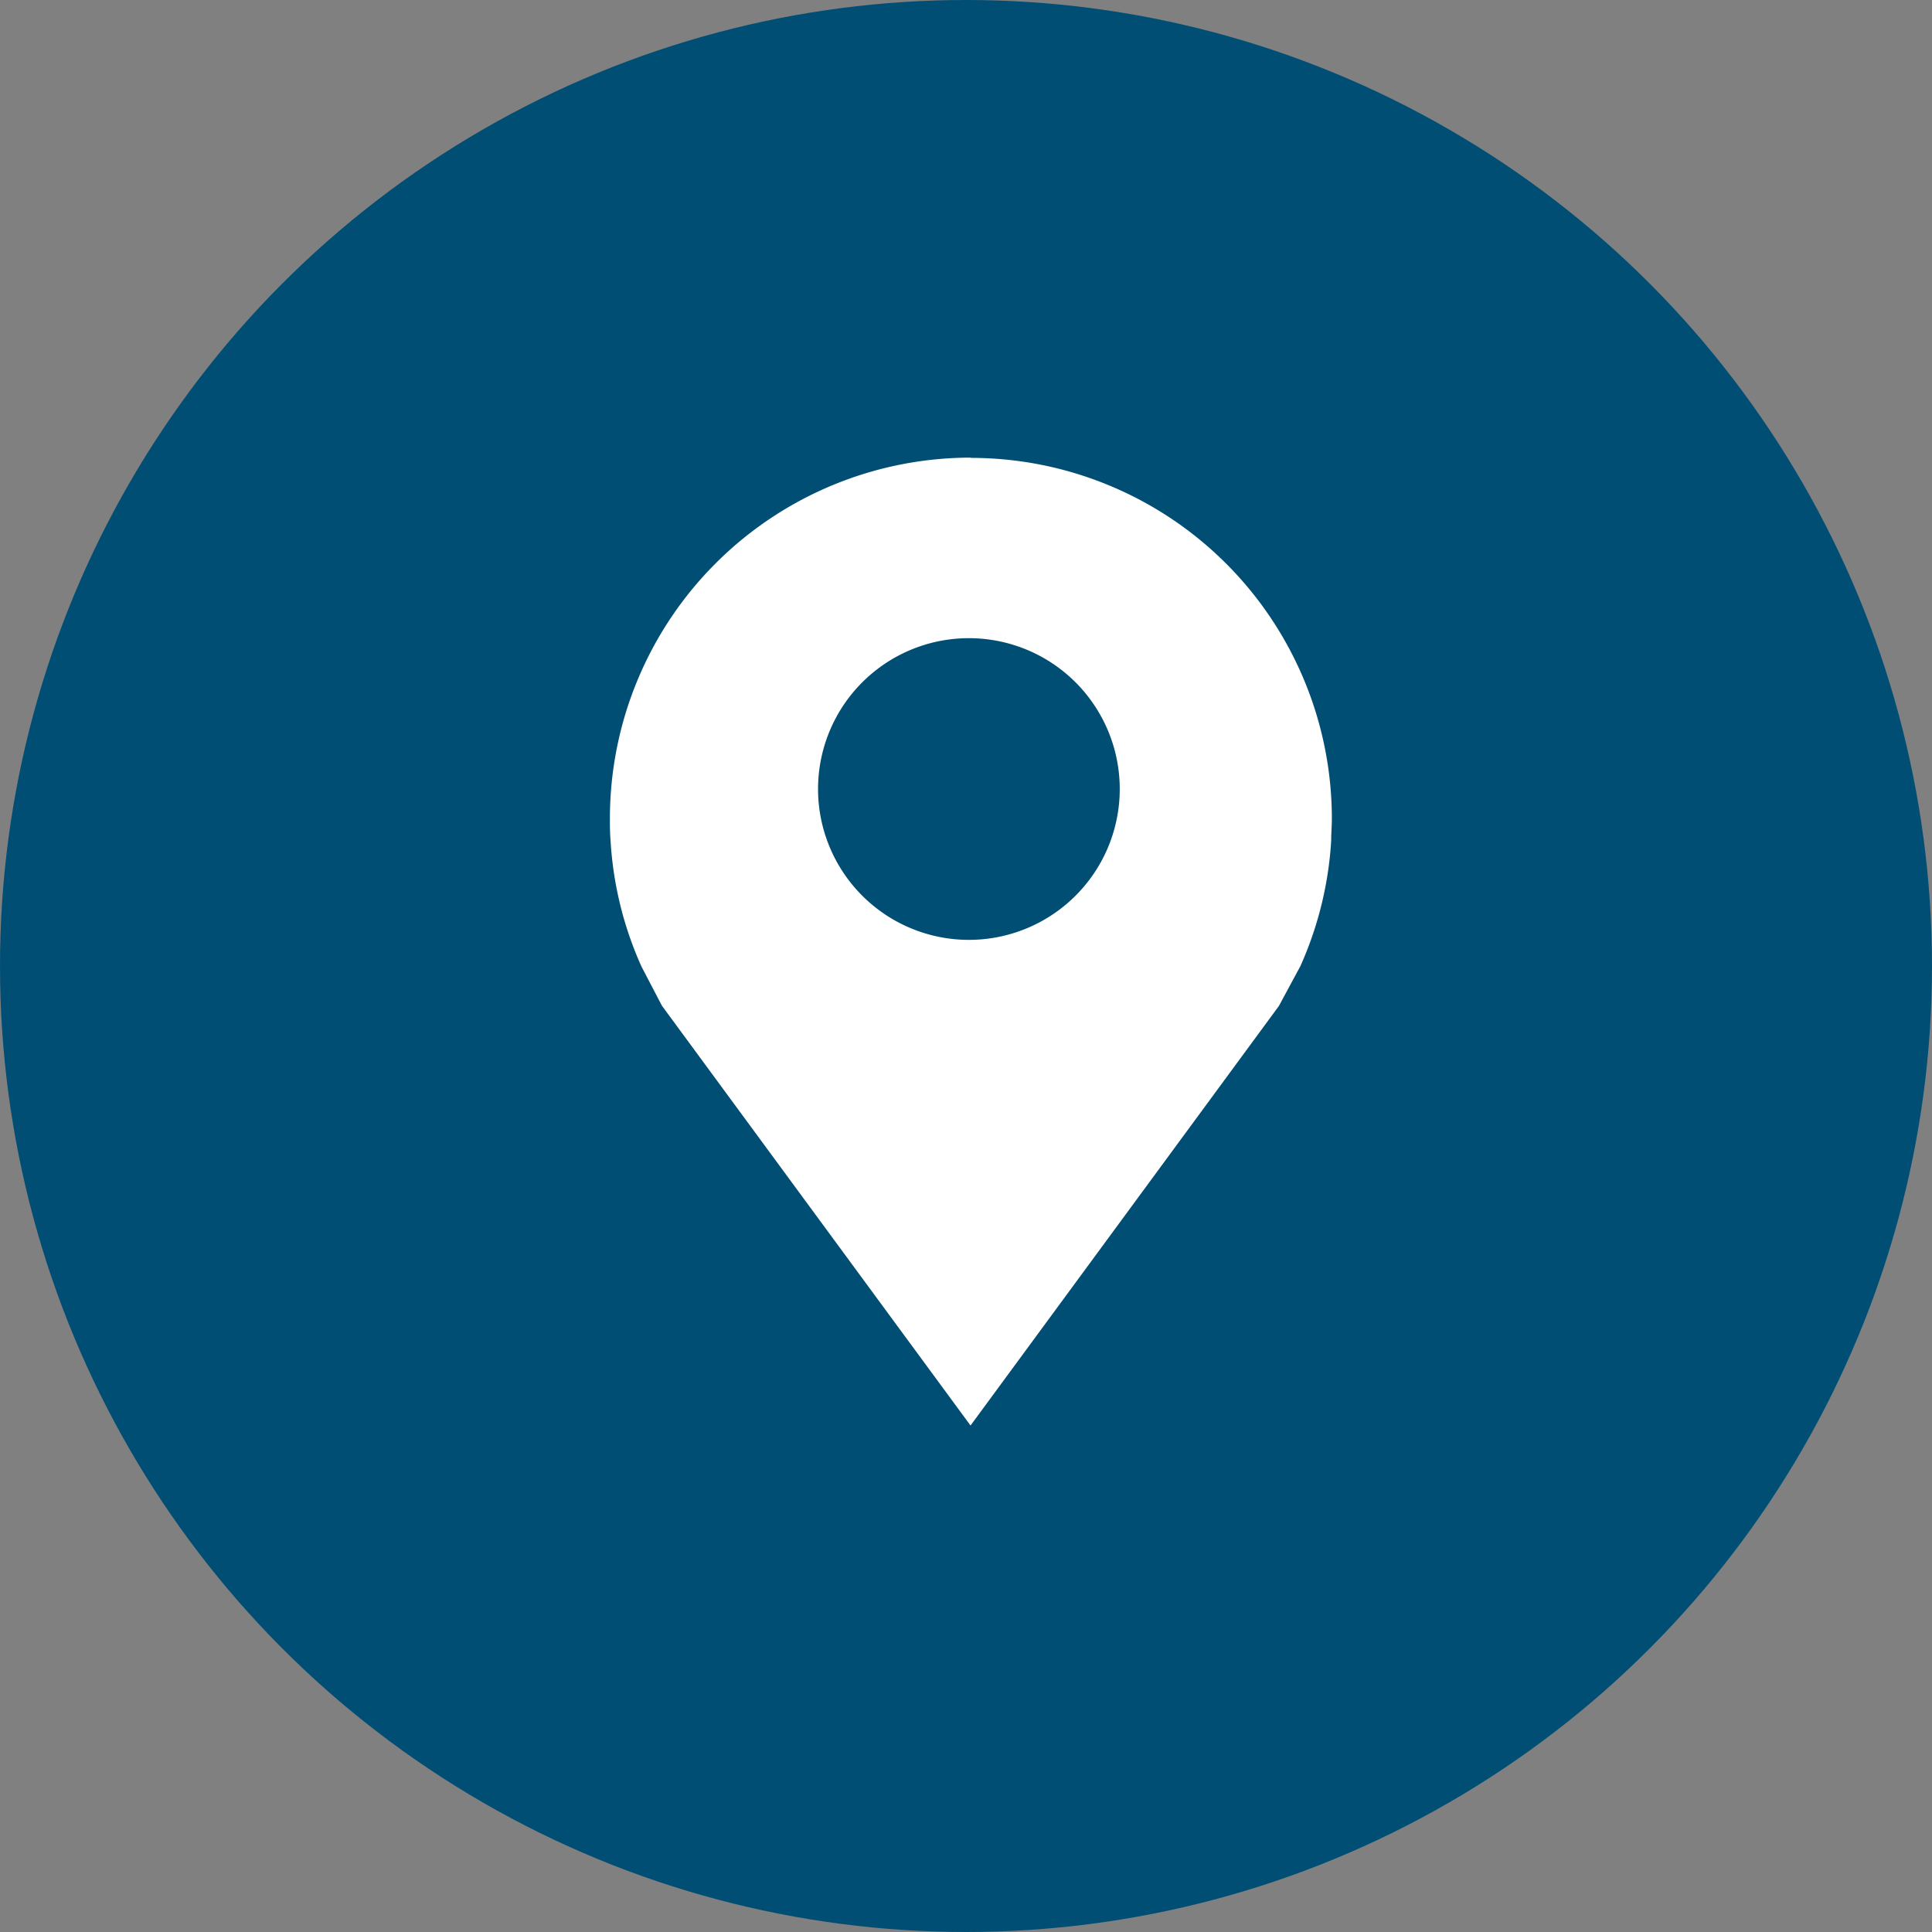
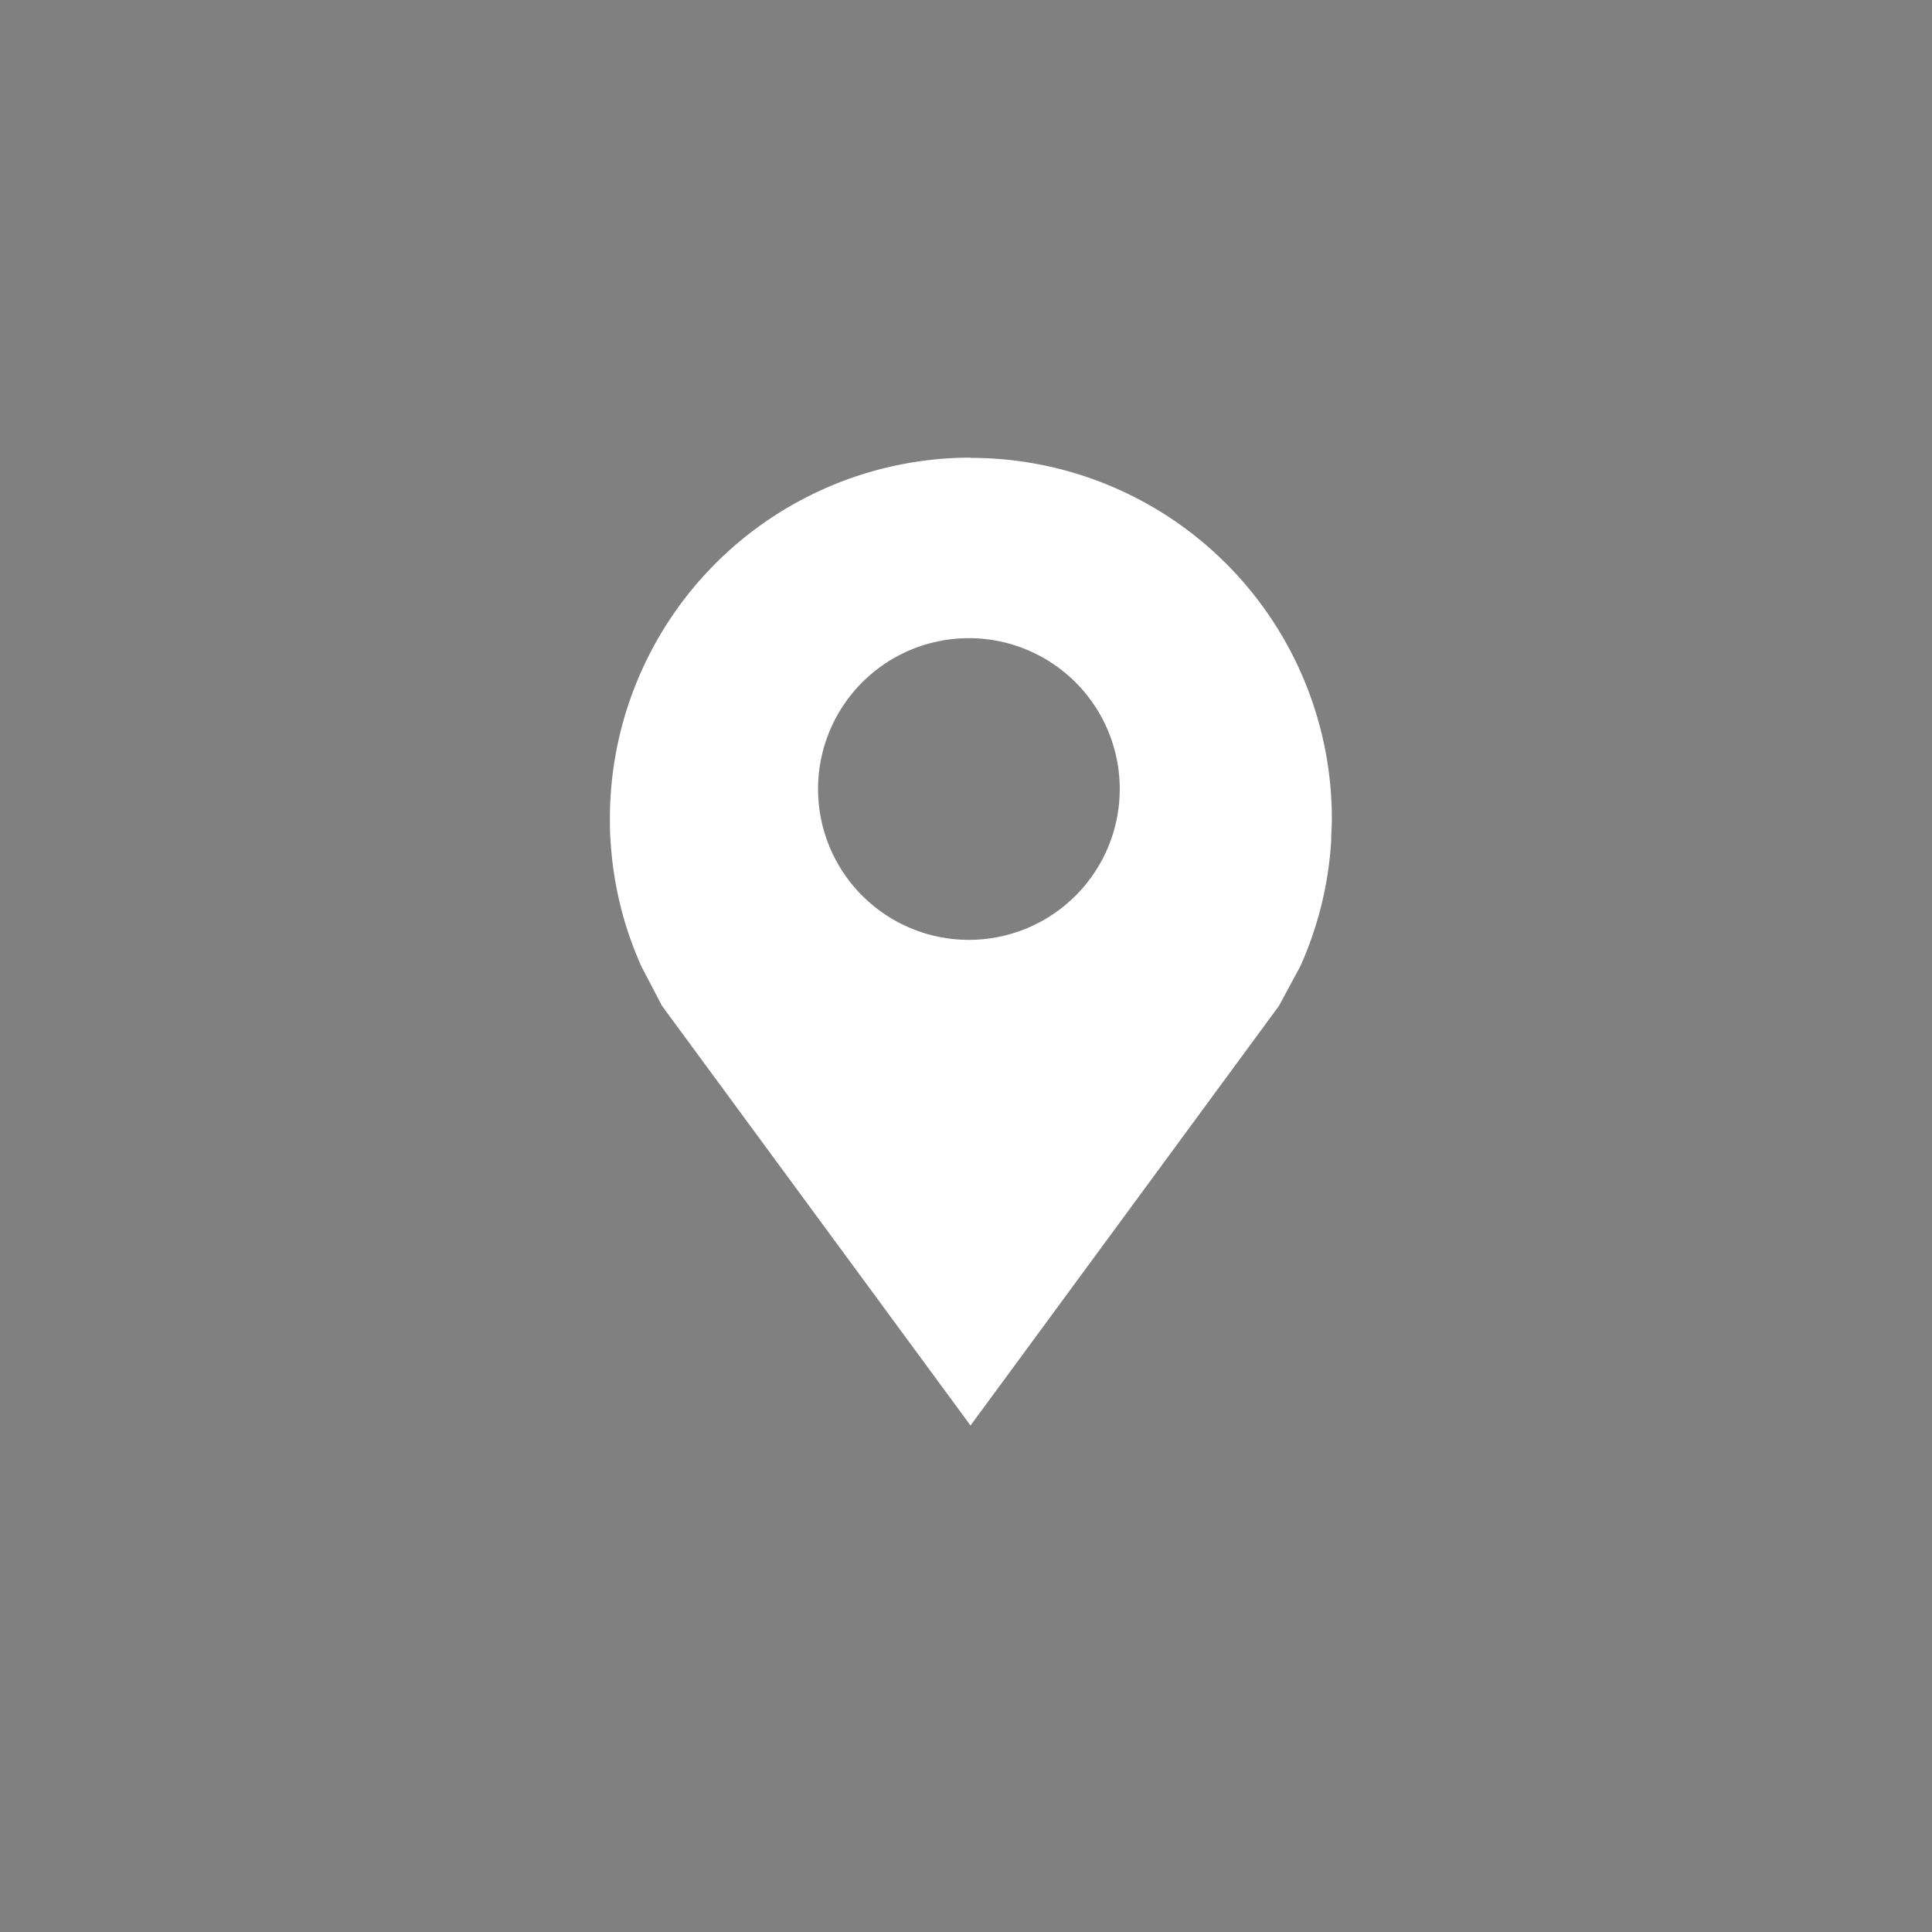
<svg xmlns="http://www.w3.org/2000/svg" width="38" height="38" viewBox="0 0 38 38">
  <rect x="0" y="0" width="38" height="38" fill="#808080" stroke="none" />
  <g transform="translate(-1080 -943)">
-     <circle cx="19" cy="19" r="19" transform="translate(1080 943)" fill="#014e75" />
    <path d="M227.718,167.619a7.1,7.1,0,0,0-7.1,7.1c0,.145,0,.285.013.433h0a7.021,7.021,0,0,0,.61,2.481l.4.766,6.07,8.257,6.066-8.253.422-.783a7.061,7.061,0,0,0,.606-2.472c0-.143.013-.283.013-.433h0a7.1,7.1,0,0,0-7.107-7.091Zm-.041,9.485h0a2.967,2.967,0,1,1,2.1-.869,2.968,2.968,0,0,1-2.1.869Z" transform="translate(871.378 784.382)" fill="#fff" />
  </g>
</svg>